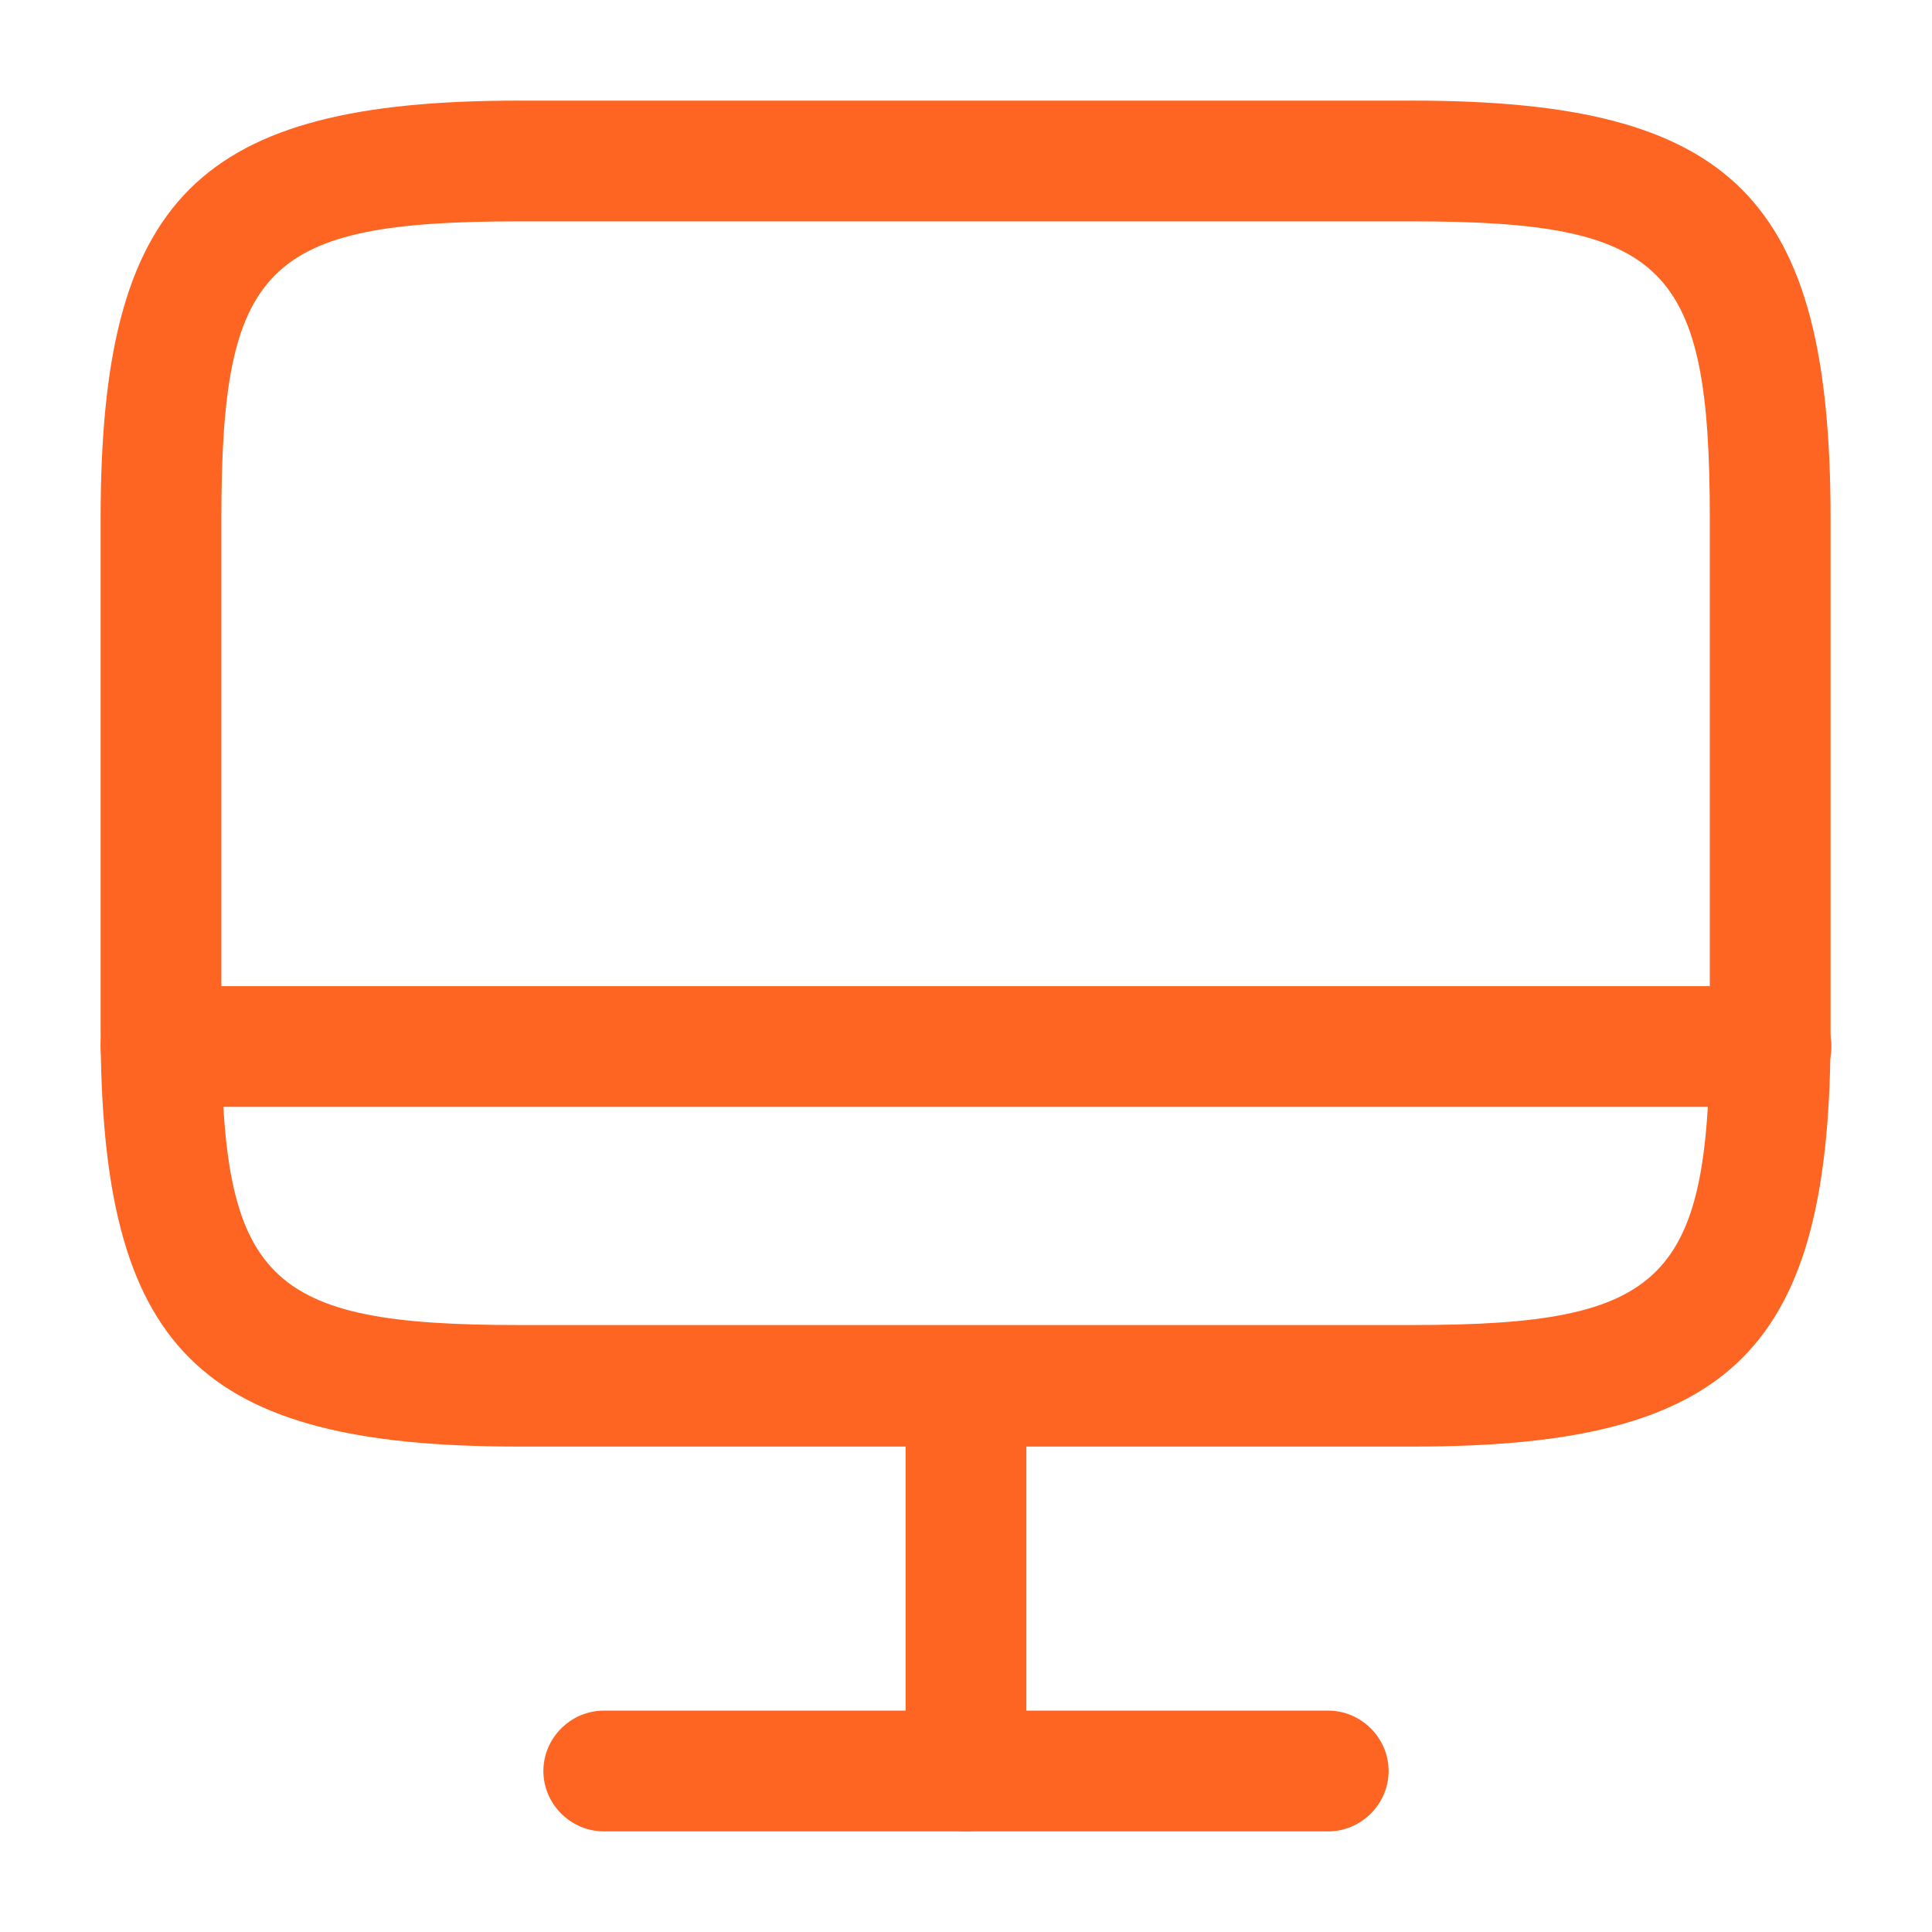
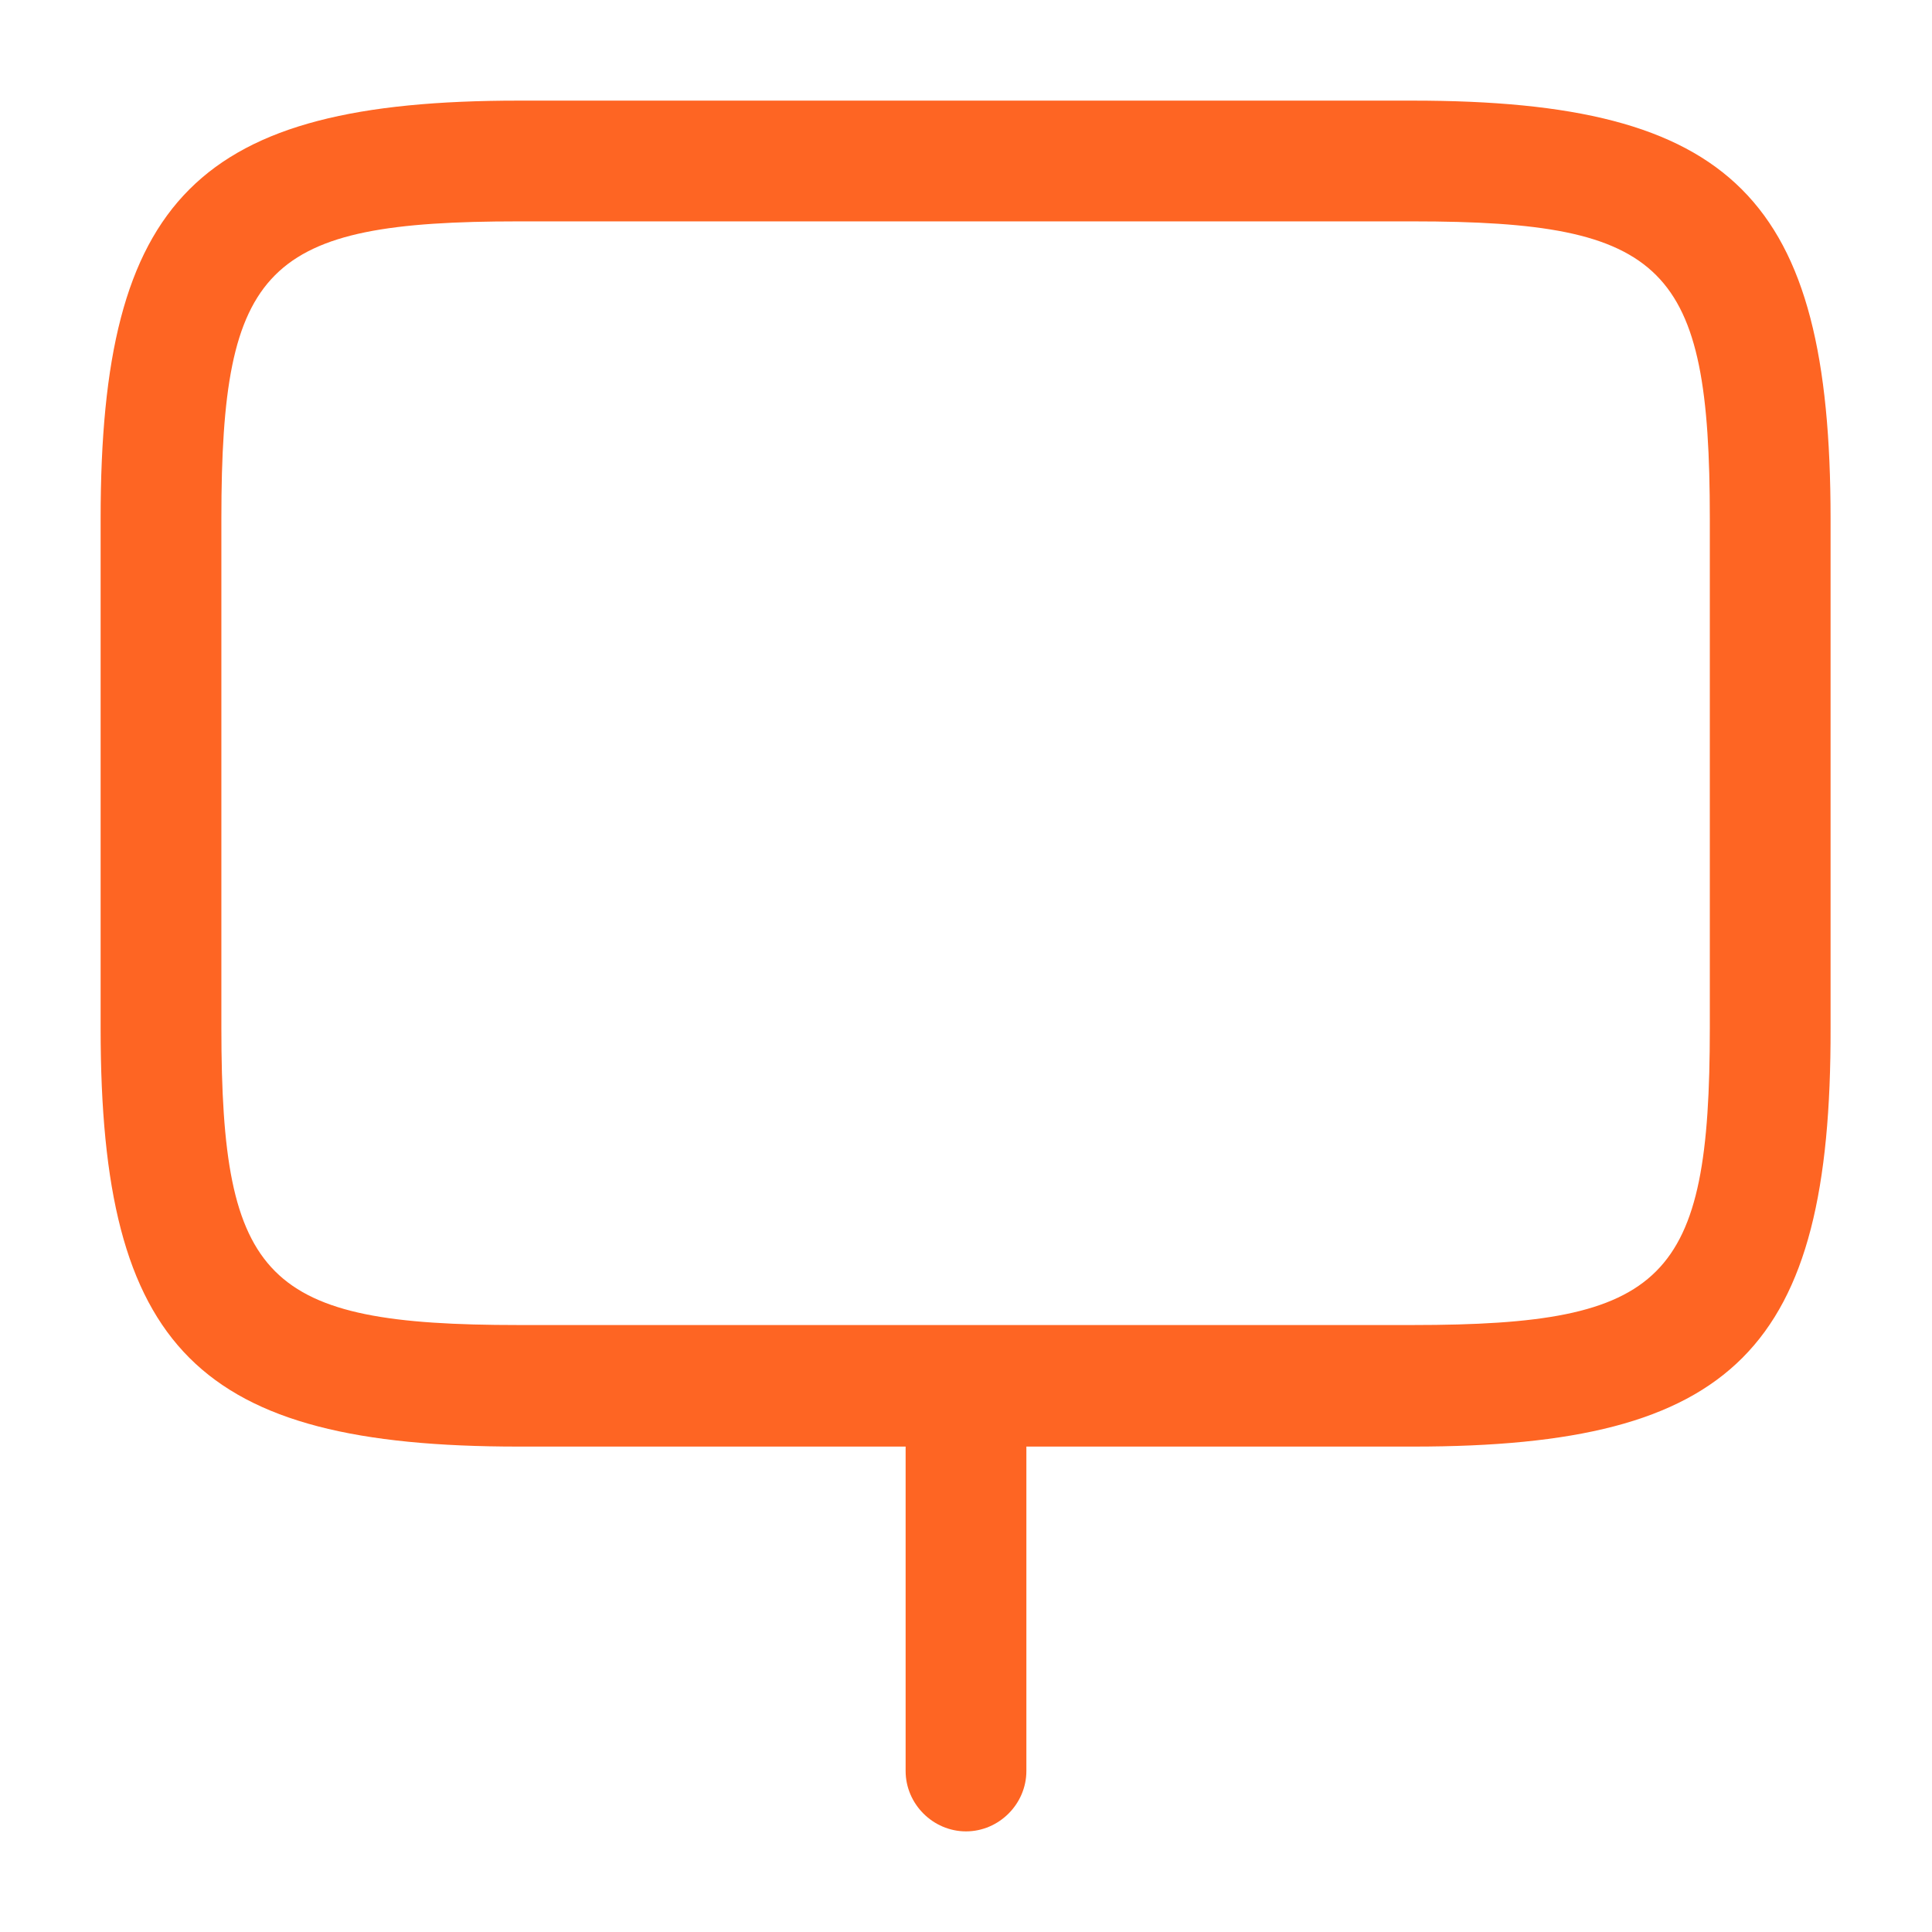
<svg xmlns="http://www.w3.org/2000/svg" width="60" height="60" viewBox="0 0 60 60" fill="none">
  <path d="M43.9 44.925H16.1C6.15 44.925 3.125 41.9 3.125 31.95V16.1C3.125 6.15 6.15 3.125 16.1 3.125H43.875C53.825 3.125 56.85 6.15 56.85 16.1V31.925C56.875 41.9 53.85 44.925 43.9 44.925ZM16.1 6.875C8.25 6.875 6.875 8.25 6.875 16.1V31.925C6.875 39.775 8.25 41.15 16.1 41.15H43.875C51.725 41.15 53.1 39.775 53.1 31.925V16.1C53.1 8.25 51.725 6.875 43.875 6.875H16.1Z" fill="#FE6523" />
  <path d="M30 56.875C28.975 56.875 28.125 56.025 28.125 55V43.05C28.125 42.025 28.975 41.175 30 41.175C31.025 41.175 31.875 42.025 31.875 43.05V55C31.875 56.025 31.025 56.875 30 56.875Z" fill="#FE6523" />
-   <path d="M55 34.375H5C3.975 34.375 3.125 33.525 3.125 32.5C3.125 31.475 3.975 30.625 5 30.625H55C56.025 30.625 56.875 31.475 56.875 32.5C56.875 33.525 56.025 34.375 55 34.375Z" fill="#FE6523" />
-   <path d="M41.25 56.875H18.75C17.725 56.875 16.875 56.025 16.875 55C16.875 53.975 17.725 53.125 18.75 53.125H41.25C42.275 53.125 43.125 53.975 43.125 55C43.125 56.025 42.275 56.875 41.25 56.875Z" fill="#FE6523" />
</svg>